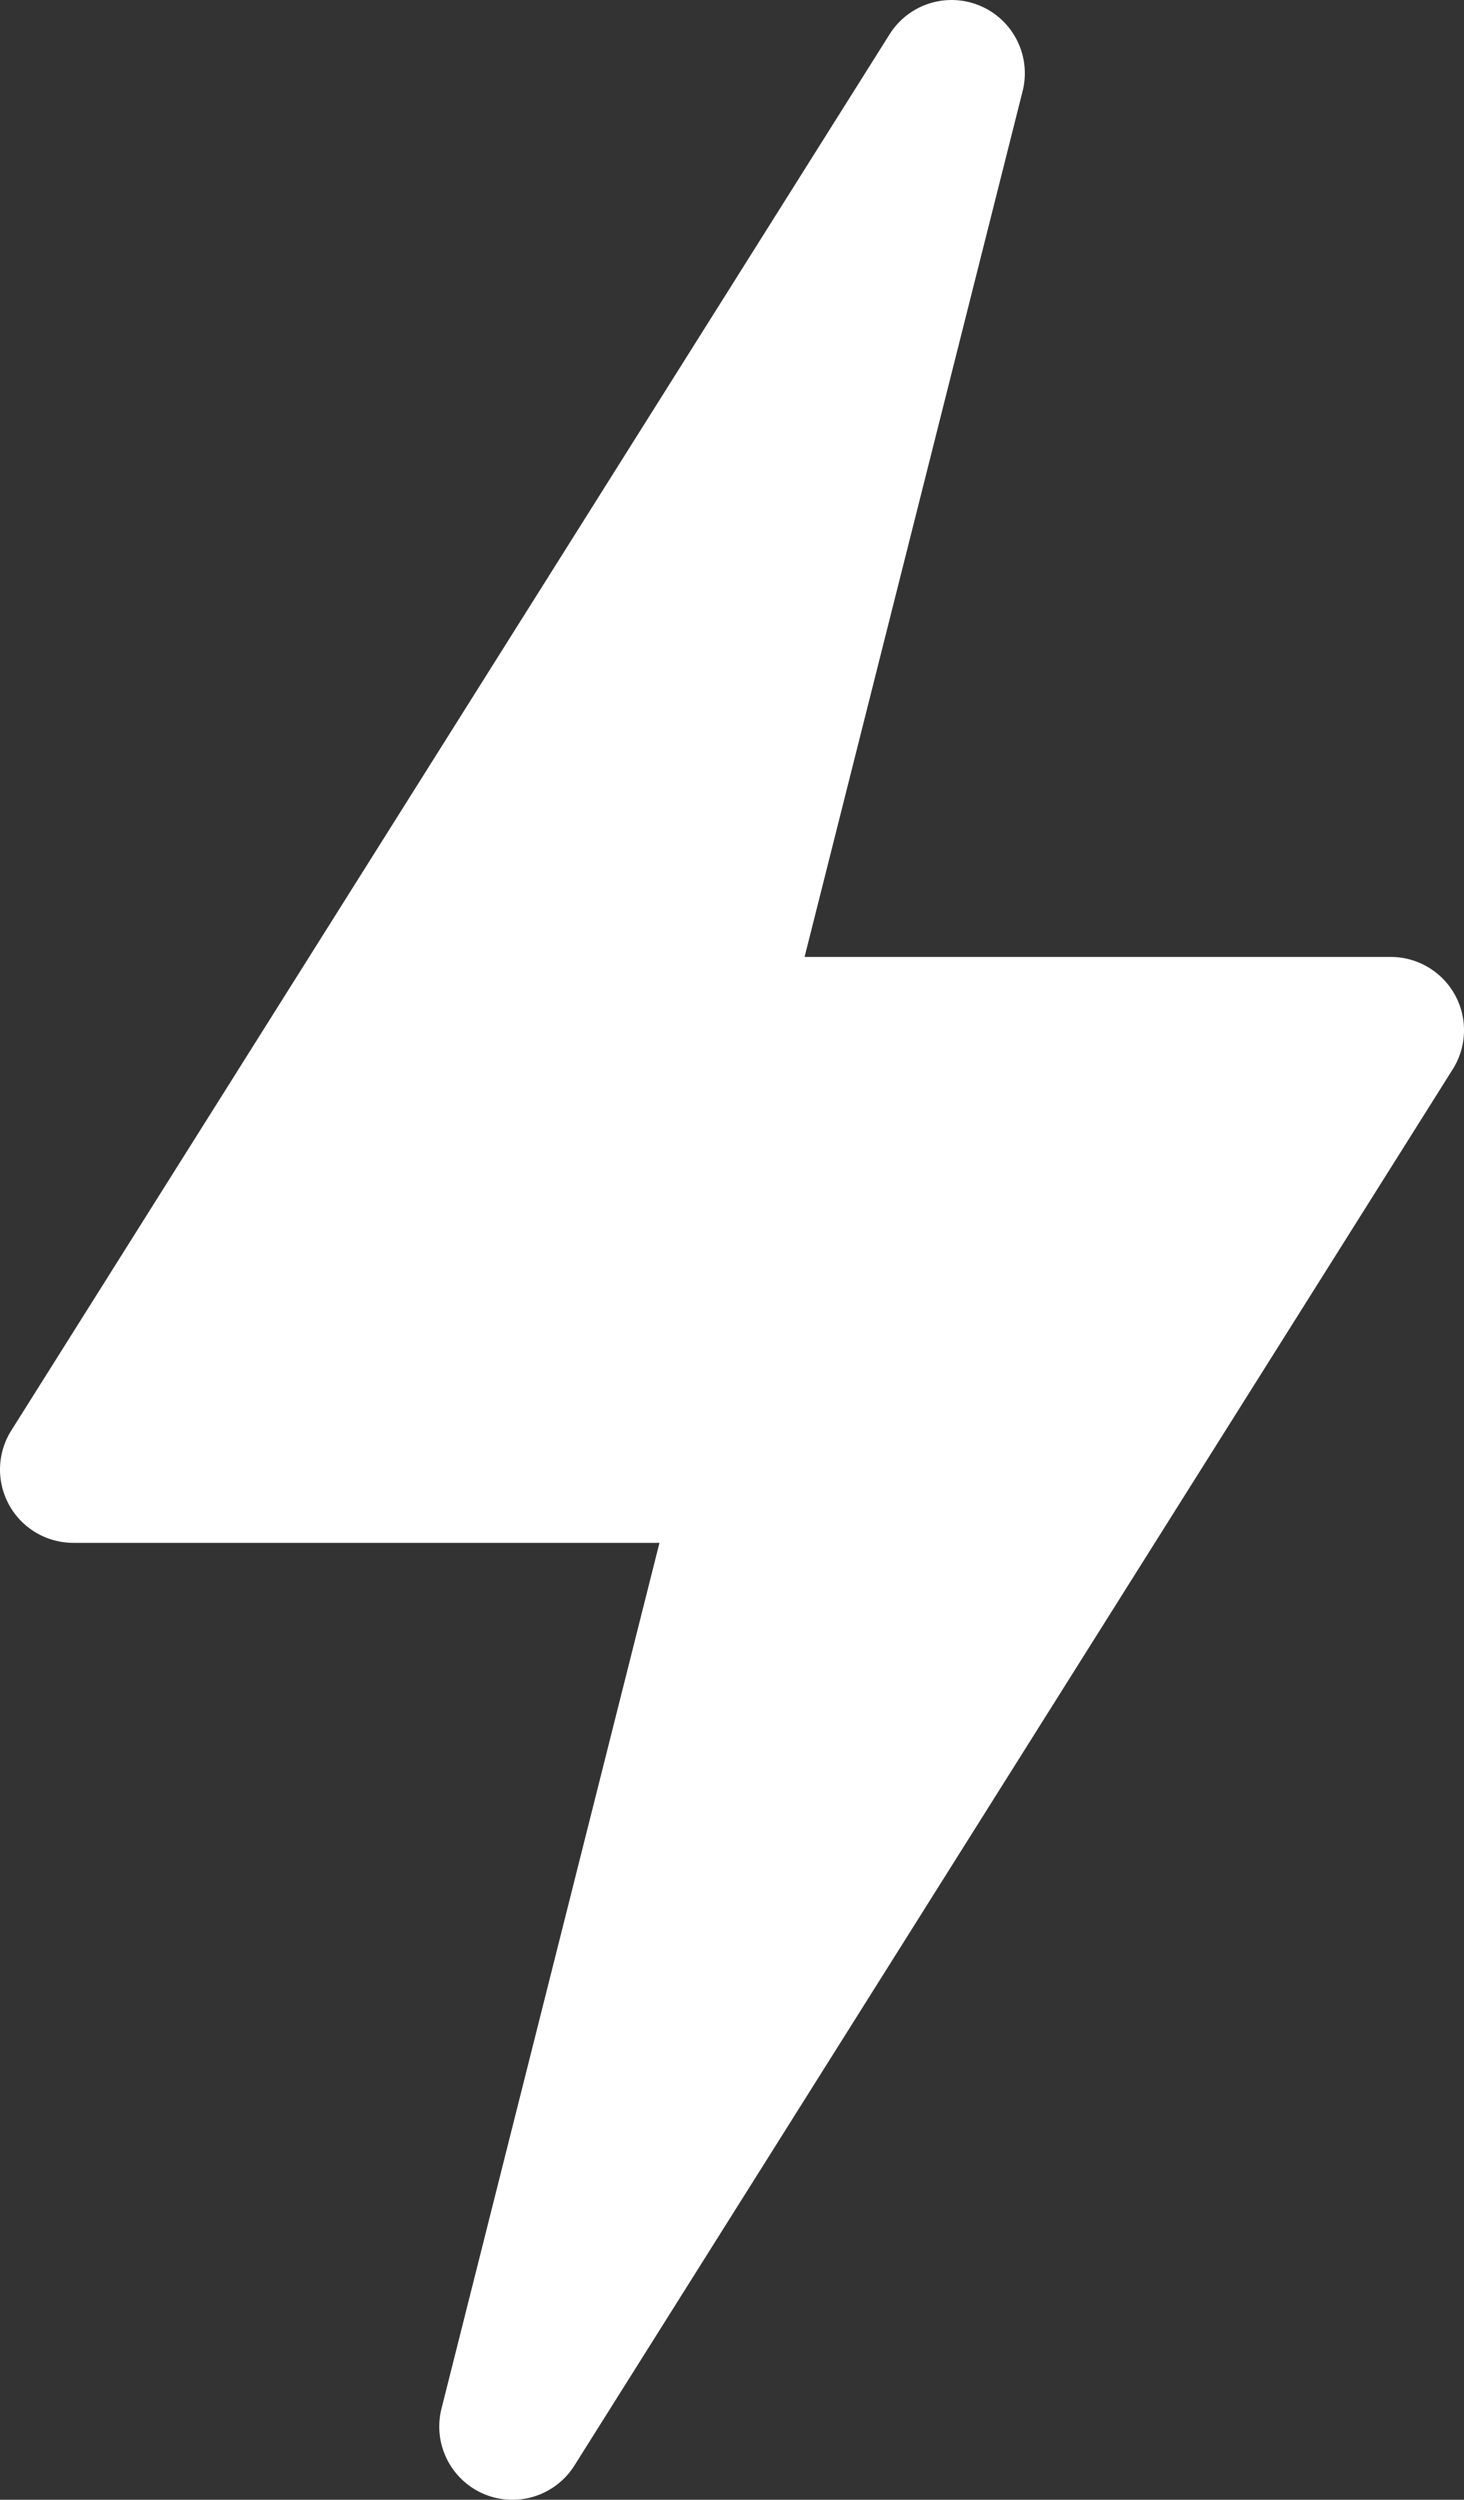
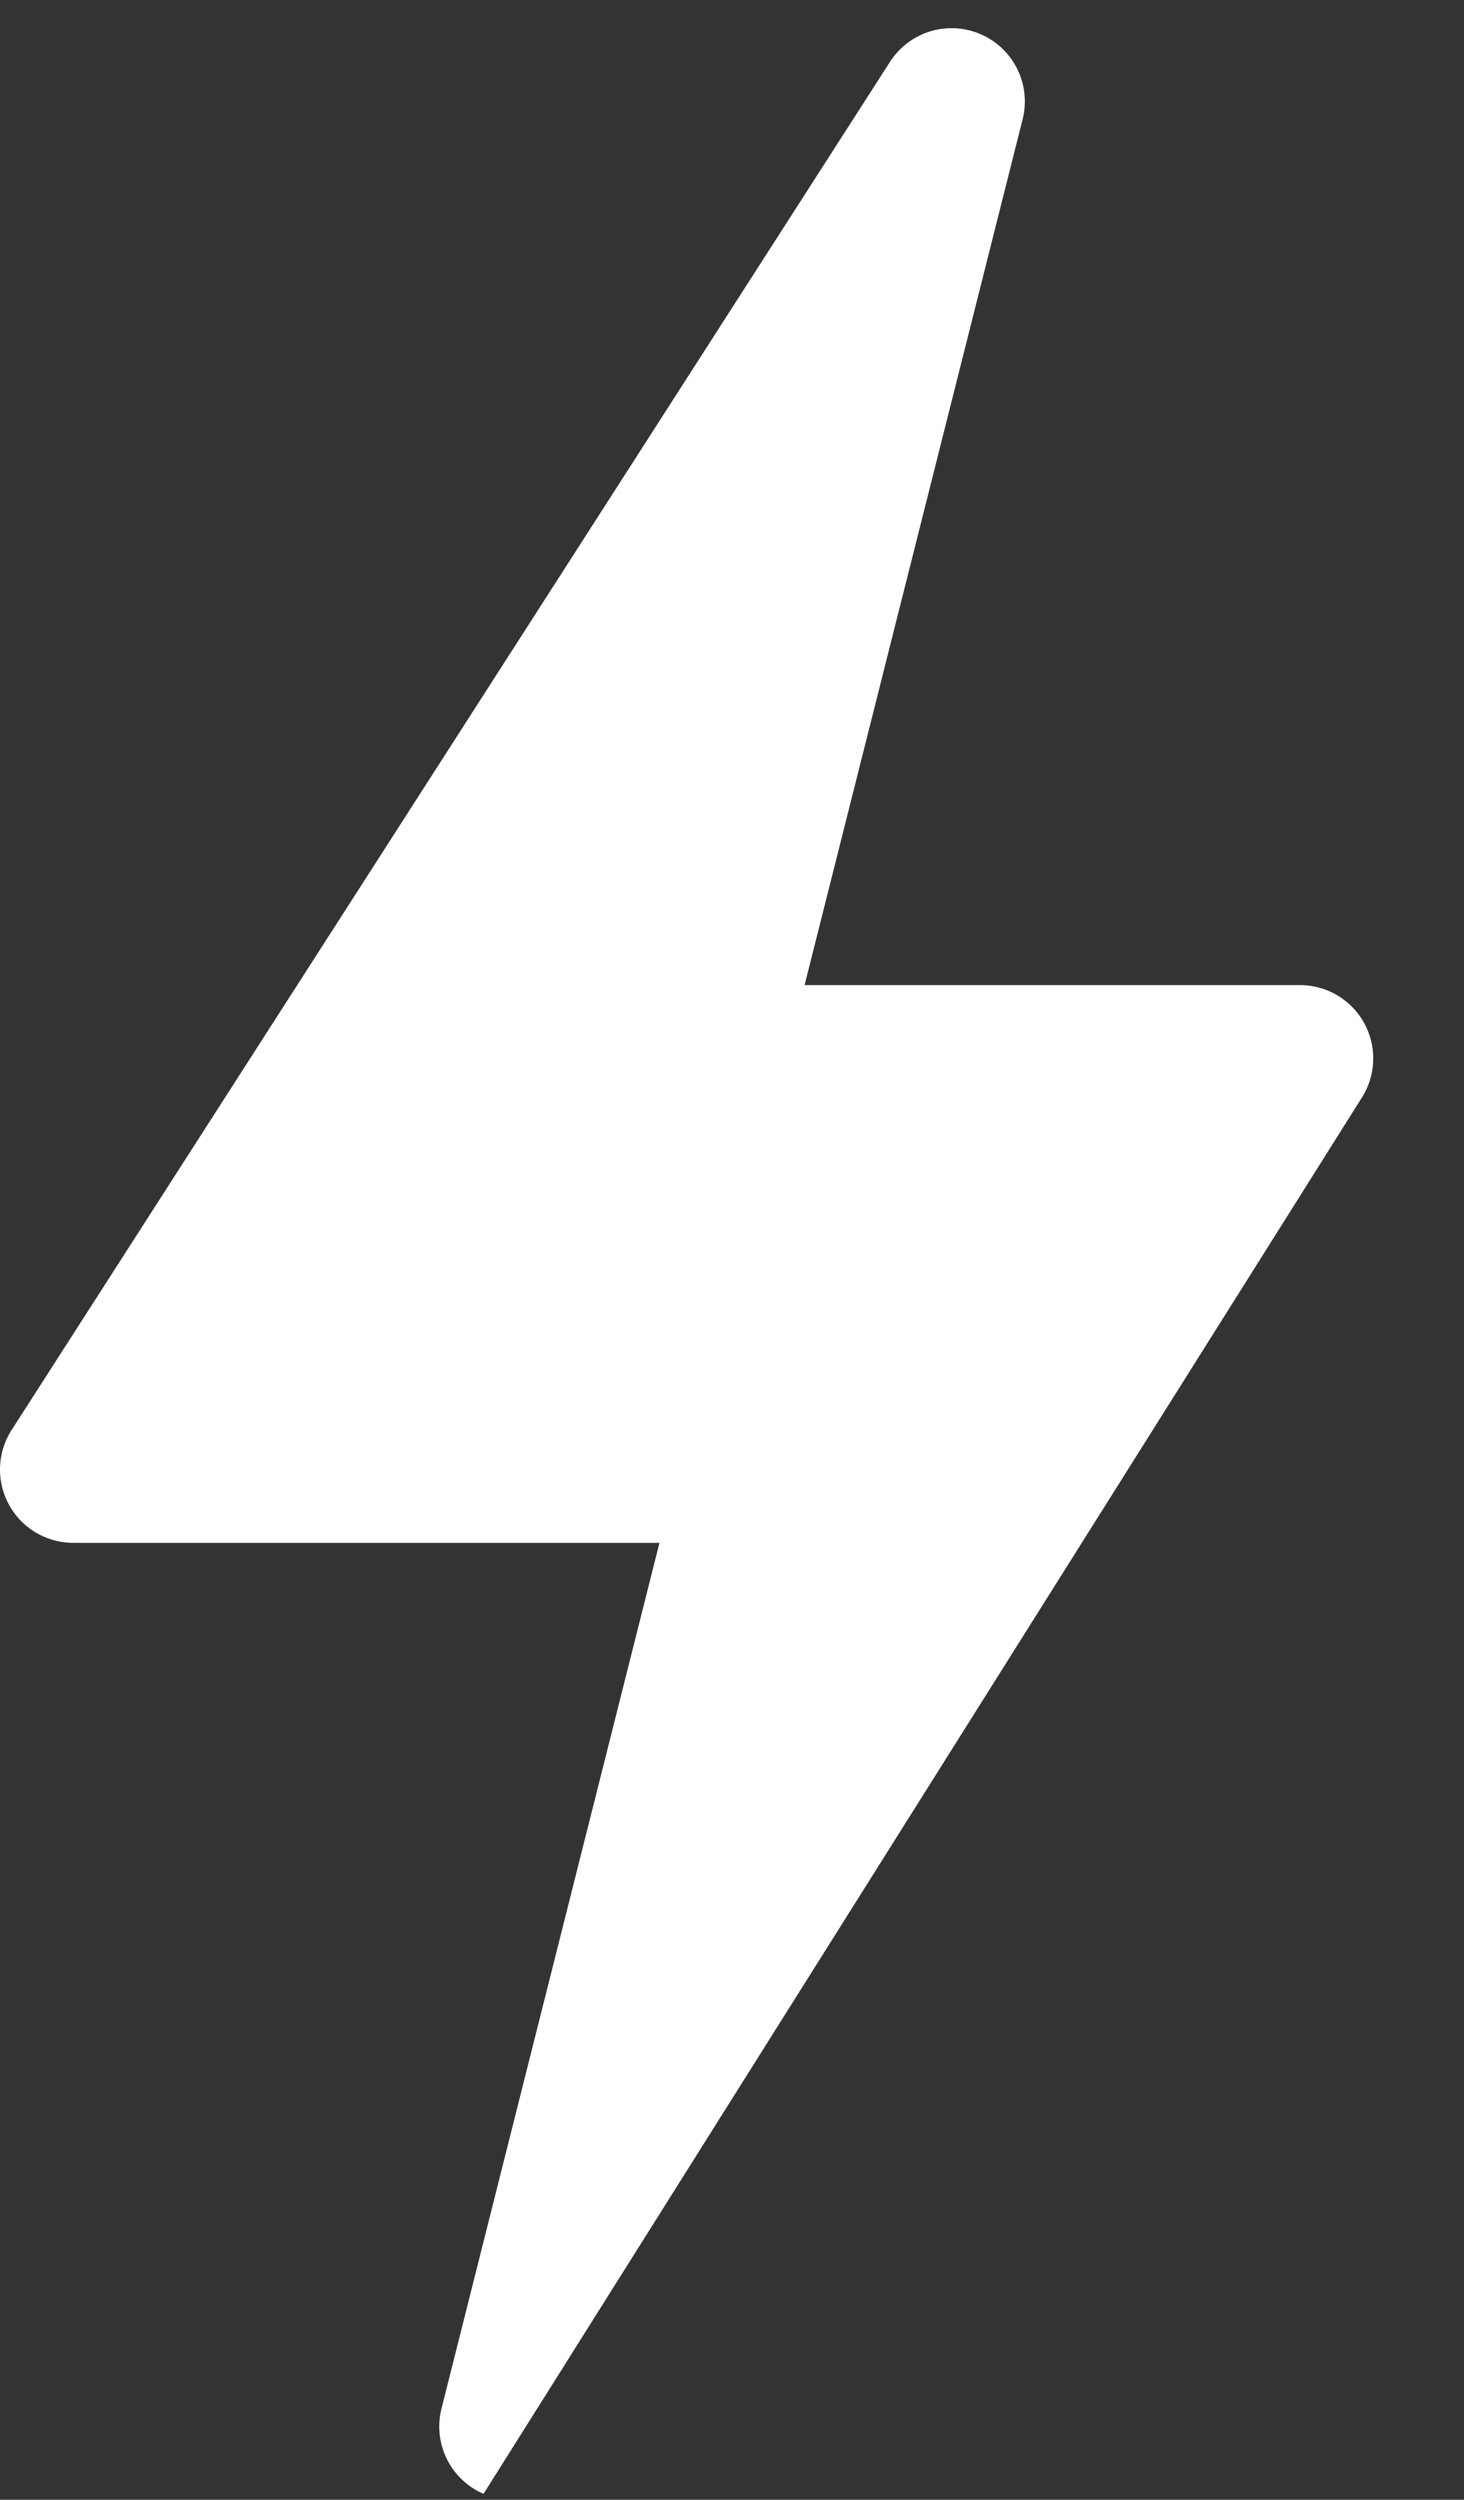
<svg xmlns="http://www.w3.org/2000/svg" width="66.654" height="113.755" viewBox="0 0 66.654 113.755">
  <rect x="0" y="0" width="66.654" height="113.755" fill="#333333" stroke="none" />
  <g id="thunder_2682835" transform="translate(-105.998 0.001)">
-     <path id="Pfad_31" data-name="Pfad 31" d="M128.013,113.484a3.335,3.335,0,0,0,4.133-1.282l39.992-63.543a3.334,3.334,0,0,0-2.819-5.113H142.629l9.926-39.394a3.334,3.334,0,0,0-6.05-2.6L106.513,65.094a3.334,3.334,0,0,0,2.819,5.113h26.691L126.1,109.6A3.336,3.336,0,0,0,128.013,113.484Z" transform="translate(0 0)" fill="#fff" />
+     <path id="Pfad_31" data-name="Pfad 31" d="M128.013,113.484l39.992-63.543a3.334,3.334,0,0,0-2.819-5.113H142.629l9.926-39.394a3.334,3.334,0,0,0-6.05-2.6L106.513,65.094a3.334,3.334,0,0,0,2.819,5.113h26.691L126.1,109.6A3.336,3.336,0,0,0,128.013,113.484Z" transform="translate(0 0)" fill="#fff" />
  </g>
</svg>